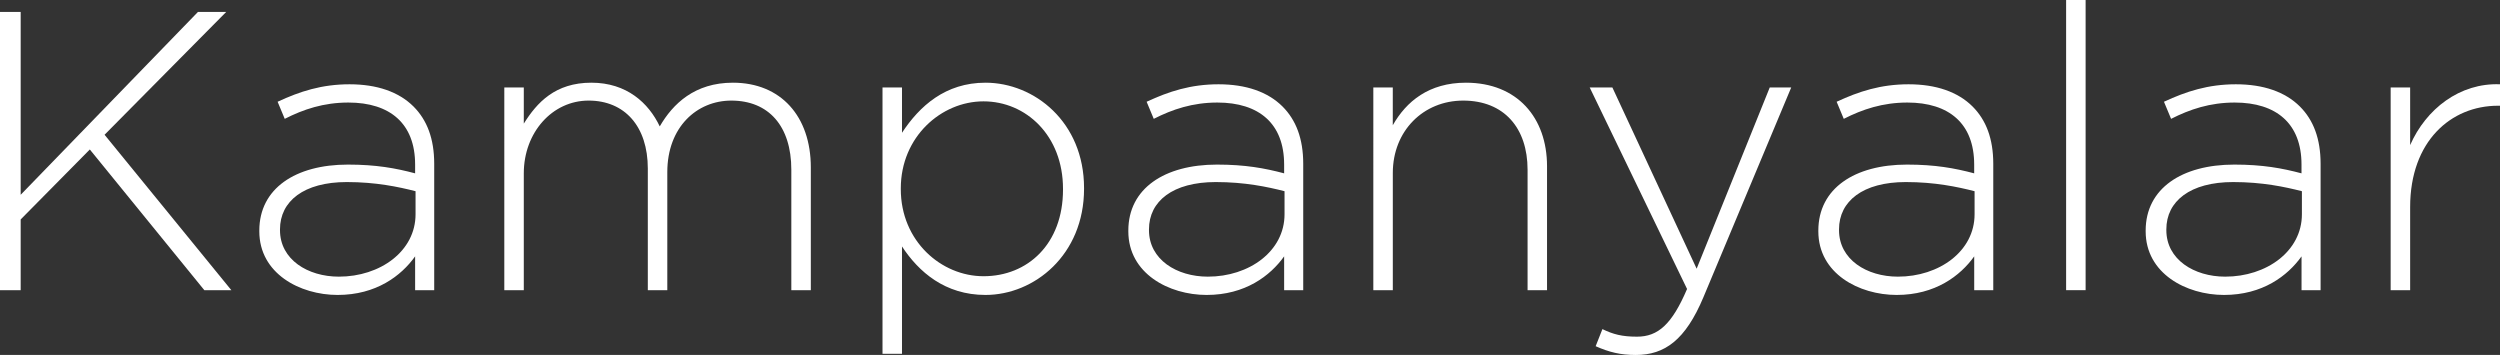
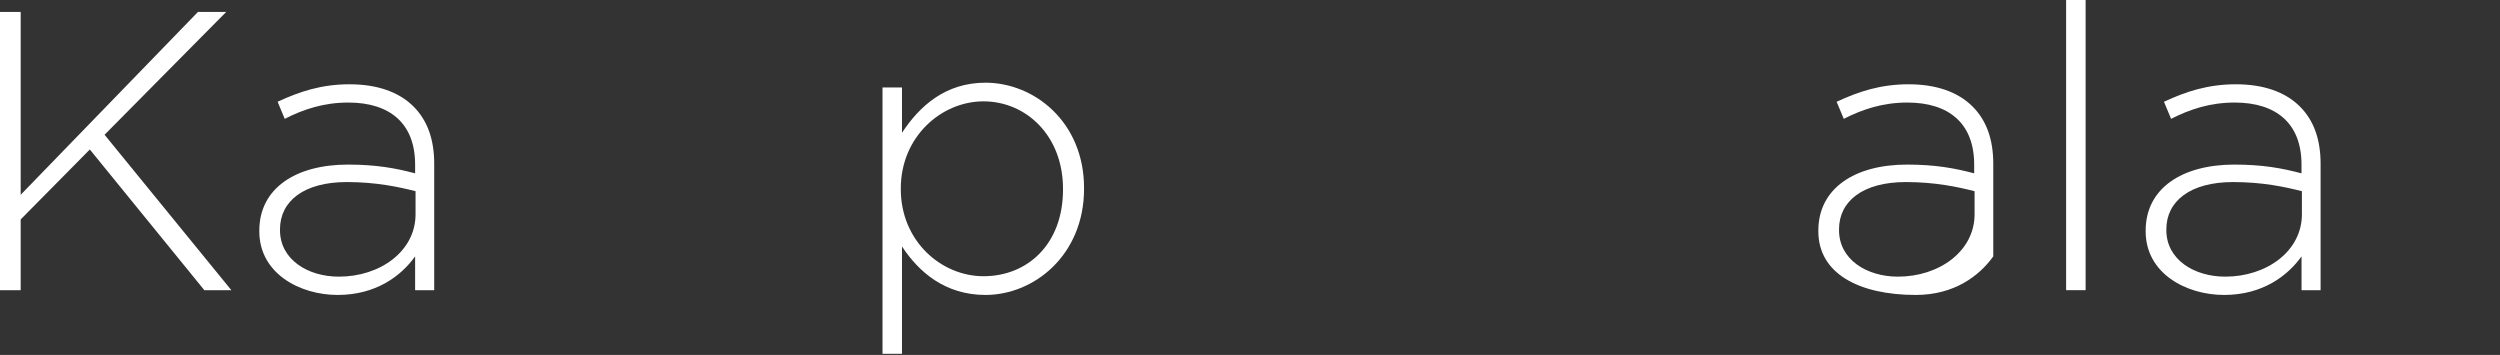
<svg xmlns="http://www.w3.org/2000/svg" version="1.1" id="Layer_1" x="0px" y="0px" width="75.43px" height="10.71px" viewBox="0 0 75.43 10.71" enable-background="new 0 0 75.43 10.71" xml:space="preserve">
  <rect x="0" y="0" width="75.43" height="10.71" fill="#333333" stroke="none" />
  <g>
    <path fill="#FFFFFF" d="M0,0.36h0.624v5.517L5.973,0.36h0.852l-3.67,3.706L6.98,8.755H6.165L2.71,4.51L0.624,6.621v2.135H0V0.36z" />
    <path fill="#FFFFFF" d="M7.824,6.98V6.957c0-1.271,1.091-1.991,2.674-1.991c0.852,0,1.439,0.108,2.027,0.264V4.965   c0-1.235-0.755-1.871-2.015-1.871c-0.744,0-1.355,0.204-1.919,0.492L8.376,3.07c0.671-0.312,1.331-0.527,2.17-0.527   c0.828,0,1.487,0.228,1.931,0.671c0.408,0.408,0.624,0.972,0.624,1.727v3.814h-0.576v-1.02c-0.42,0.588-1.175,1.164-2.339,1.164   C9.047,8.899,7.824,8.251,7.824,6.98z M12.538,6.465V5.769c-0.516-0.132-1.2-0.276-2.075-0.276c-1.295,0-2.015,0.576-2.015,1.427   v0.024c0,0.888,0.839,1.403,1.775,1.403C11.47,8.348,12.538,7.58,12.538,6.465z" />
-     <path fill="#FFFFFF" d="M15.216,2.639h0.588V3.73c0.396-0.635,0.947-1.235,2.039-1.235c1.067,0,1.727,0.612,2.063,1.319   c0.396-0.684,1.056-1.319,2.207-1.319c1.451,0,2.351,1.02,2.351,2.555v3.706h-0.588V5.122c0-1.319-0.684-2.087-1.811-2.087   c-1.032,0-1.931,0.792-1.931,2.159v3.562h-0.588v-3.67c0-1.271-0.695-2.051-1.787-2.051c-1.092,0-1.955,0.959-1.955,2.195v3.526   h-0.588V2.639z" />
    <path fill="#FFFFFF" d="M26.627,2.639h0.588v1.367c0.528-0.803,1.307-1.511,2.519-1.511c1.475,0,2.974,1.188,2.974,3.178v0.024   c0,1.991-1.499,3.202-2.974,3.202c-1.223,0-2.015-0.696-2.519-1.463v3.238h-0.588V2.639z M32.073,5.721V5.697   c0-1.607-1.116-2.639-2.399-2.639c-1.271,0-2.495,1.067-2.495,2.626v0.024c0,1.571,1.224,2.626,2.495,2.626   C31.005,8.335,32.073,7.364,32.073,5.721z" />
-     <path fill="#FFFFFF" d="M34.044,6.98V6.957c0-1.271,1.091-1.991,2.674-1.991c0.852,0,1.439,0.108,2.027,0.264V4.965   c0-1.235-0.755-1.871-2.015-1.871c-0.744,0-1.355,0.204-1.919,0.492L34.596,3.07c0.671-0.312,1.331-0.527,2.17-0.527   c0.828,0,1.487,0.228,1.931,0.671c0.408,0.408,0.624,0.972,0.624,1.727v3.814h-0.576v-1.02c-0.42,0.588-1.175,1.164-2.339,1.164   C35.267,8.899,34.044,8.251,34.044,6.98z M38.757,6.465V5.769c-0.516-0.132-1.2-0.276-2.075-0.276   c-1.295,0-2.015,0.576-2.015,1.427v0.024c0,0.888,0.839,1.403,1.775,1.403C37.69,8.348,38.757,7.58,38.757,6.465z" />
-     <path fill="#FFFFFF" d="M41.435,2.639h0.588v1.14c0.408-0.72,1.091-1.284,2.207-1.284c1.547,0,2.447,1.056,2.447,2.519v3.742   h-0.587V5.122c0-1.259-0.708-2.087-1.943-2.087c-1.199,0-2.123,0.911-2.123,2.183v3.538h-0.588V2.639z" />
-     <path fill="#FFFFFF" d="M48.144,10.446l0.204-0.516c0.324,0.156,0.588,0.228,1.043,0.228c0.636,0,1.055-0.372,1.511-1.439   l-2.938-6.081h0.684l2.543,5.469l2.206-5.469h0.648l-2.651,6.333c-0.539,1.283-1.163,1.739-2.039,1.739   C48.887,10.71,48.552,10.626,48.144,10.446z" />
-     <path fill="#FFFFFF" d="M54.863,6.98V6.957c0-1.271,1.092-1.991,2.675-1.991c0.852,0,1.439,0.108,2.027,0.264V4.965   c0-1.235-0.756-1.871-2.016-1.871c-0.743,0-1.354,0.204-1.919,0.492L55.415,3.07c0.672-0.312,1.331-0.527,2.171-0.527   c0.828,0,1.487,0.228,1.931,0.671c0.408,0.408,0.624,0.972,0.624,1.727v3.814h-0.575v-1.02c-0.42,0.588-1.176,1.164-2.339,1.164   C56.087,8.899,54.863,8.251,54.863,6.98z M59.577,6.465V5.769c-0.516-0.132-1.199-0.276-2.075-0.276   c-1.295,0-2.015,0.576-2.015,1.427v0.024c0,0.888,0.84,1.403,1.775,1.403C58.51,8.348,59.577,7.58,59.577,6.465z" />
+     <path fill="#FFFFFF" d="M54.863,6.98V6.957c0-1.271,1.092-1.991,2.675-1.991c0.852,0,1.439,0.108,2.027,0.264V4.965   c0-1.235-0.756-1.871-2.016-1.871c-0.743,0-1.354,0.204-1.919,0.492L55.415,3.07c0.672-0.312,1.331-0.527,2.171-0.527   c0.828,0,1.487,0.228,1.931,0.671c0.408,0.408,0.624,0.972,0.624,1.727v3.814v-1.02c-0.42,0.588-1.176,1.164-2.339,1.164   C56.087,8.899,54.863,8.251,54.863,6.98z M59.577,6.465V5.769c-0.516-0.132-1.199-0.276-2.075-0.276   c-1.295,0-2.015,0.576-2.015,1.427v0.024c0,0.888,0.84,1.403,1.775,1.403C58.51,8.348,59.577,7.58,59.577,6.465z" />
    <path fill="#FFFFFF" d="M62.339,0h0.588v8.755h-0.588V0z" />
    <path fill="#FFFFFF" d="M64.739,6.98V6.957c0-1.271,1.092-1.991,2.675-1.991c0.852,0,1.439,0.108,2.027,0.264V4.965   c0-1.235-0.756-1.871-2.016-1.871c-0.743,0-1.354,0.204-1.919,0.492L65.291,3.07c0.672-0.312,1.332-0.527,2.171-0.527   c0.828,0,1.487,0.228,1.931,0.671c0.408,0.408,0.624,0.972,0.624,1.727v3.814h-0.575v-1.02c-0.42,0.588-1.176,1.164-2.339,1.164   C65.963,8.899,64.739,8.251,64.739,6.98z M69.453,6.465V5.769c-0.516-0.132-1.199-0.276-2.075-0.276   c-1.295,0-2.015,0.576-2.015,1.427v0.024c0,0.888,0.84,1.403,1.775,1.403C68.386,8.348,69.453,7.58,69.453,6.465z" />
-     <path fill="#FFFFFF" d="M72.131,2.639h0.588v1.739c0.479-1.092,1.499-1.883,2.711-1.835V3.19h-0.061   c-1.415,0-2.65,1.067-2.65,3.058v2.507h-0.588V2.639z" />
  </g>
</svg>